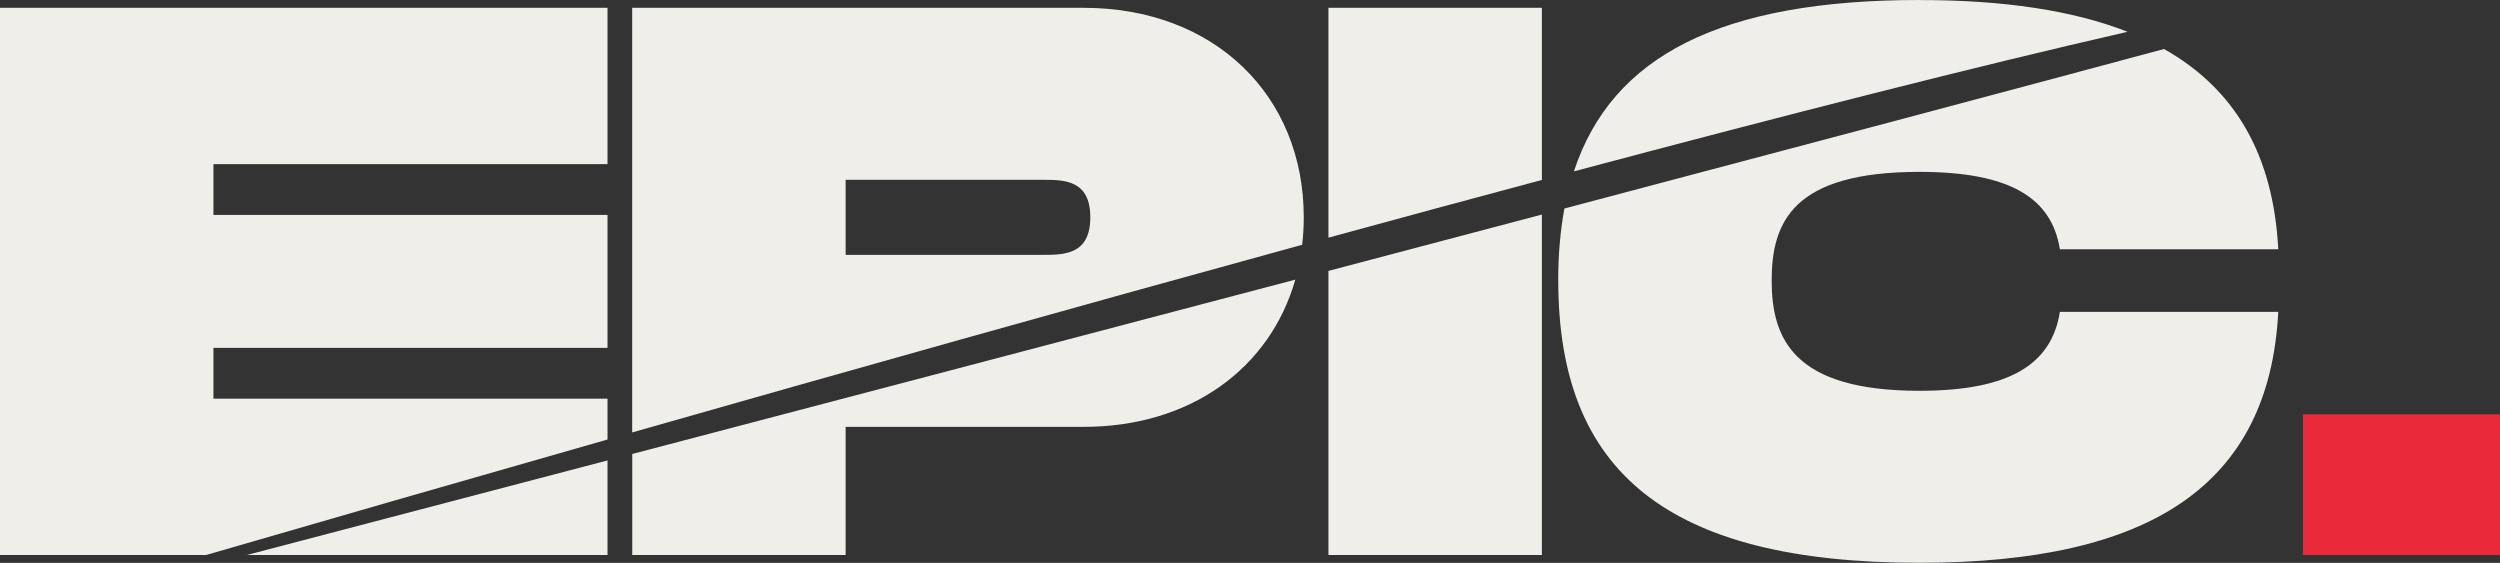
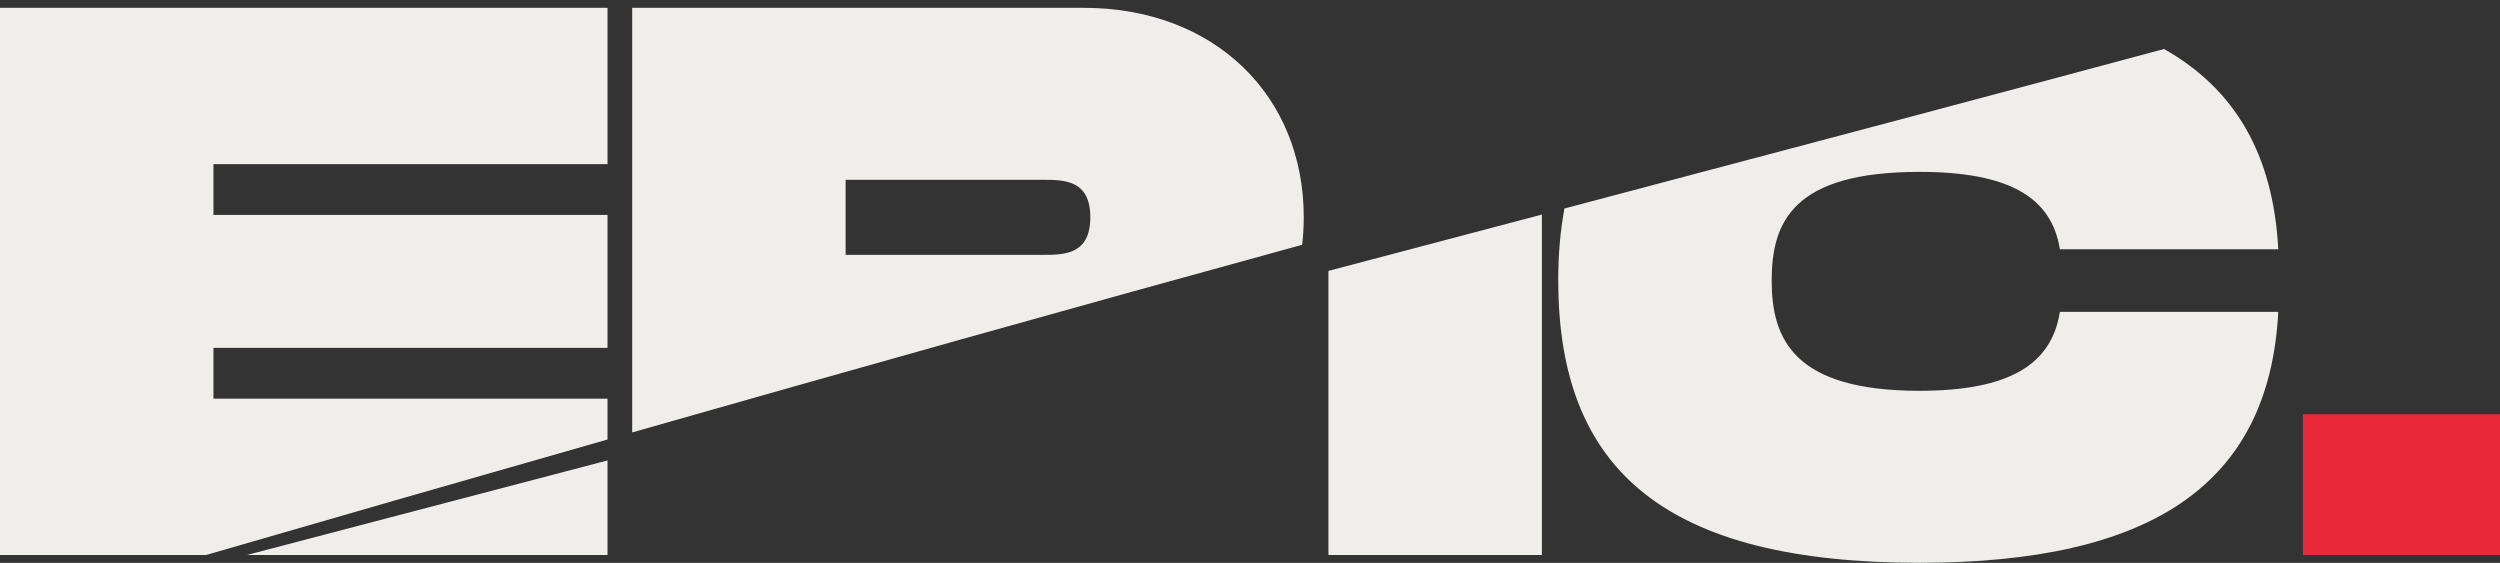
<svg xmlns="http://www.w3.org/2000/svg" id="Camada_2" data-name="Camada 2" viewBox="0 0 434.76 97.88">
  <rect x="0" y="0" width="434.76" height="97.88" fill="#333333" stroke="none" />
  <defs>
    <style>
      .cls-1 {
        fill: none;
      }

      .cls-2 {
        fill: #ea293b;
      }

      .cls-3 {
        fill: #efeeea;
      }
    </style>
  </defs>
  <g id="Layer_1" data-name="Layer 1">
    <g>
      <path class="cls-2" d="M434.76,72.05v24.47h-34.27v-24.47h34.27Z" />
      <path class="cls-3" d="M105.65,69.33H37.12v-8.84h68.53v-23.11H37.12v-8.84h68.53V1.36H0v95.16h35.82c20.06-5.82,43.93-12.7,69.83-20.09v-7.09Z" />
      <path class="cls-3" d="M105.65,96.52v-16.45c-22.88,6-44.22,11.6-62.74,16.45h62.74Z" />
      <path class="cls-1" d="M181.33,31.27h-34.27v13.05h34.27c3.71,0,8.28,0,8.28-6.53s-4.57-6.52-8.28-6.52Z" />
      <path class="cls-3" d="M226.73,37.79c0-21.21-15.56-36.43-38.26-36.43h-78.53v73.84c36.68-10.46,77.17-21.85,116.51-32.63.18-1.56.28-3.15.28-4.78ZM181.33,44.32h-34.27v-13.05h34.27c3.71,0,8.28,0,8.28,6.52s-4.57,6.53-8.28,6.53Z" />
-       <path class="cls-3" d="M109.94,96.52h37.12v-22.29h41.41c18.61,0,32.41-10.23,36.79-25.6-38.78,10.22-78.87,20.76-115.31,30.32v17.58Z" />
-       <path class="cls-3" d="M268.14,1.36h-37.12v39.97c12.57-3.43,24.99-6.8,37.12-10.04V1.36Z" />
      <path class="cls-3" d="M231.02,96.52h37.12v-59.21c-12.09,3.19-24.52,6.47-37.12,9.8v49.41Z" />
      <path class="cls-3" d="M270.99,48.8c0,33.17,18.85,49.07,62.82,49.07,40.12,0,60.82-13.46,62.39-43.64h-37.98c-1.43,9.11-8.71,13.73-24.42,13.73-21.84,0-25.7-8.97-25.7-19.17s3.71-18.9,25.7-18.9c15.71,0,22.99,4.49,24.42,13.46h37.98c-.86-16.43-7.5-27.85-19.87-34.83-25.79,6.95-62.89,16.8-104.27,27.74-.72,3.86-1.08,8.03-1.08,12.53Z" />
-       <path class="cls-3" d="M333.82,0c-34.47,0-53.5,9.69-60.11,29.8,36.64-9.76,70.26-18.33,96.28-24.27-9.5-3.73-21.55-5.52-36.17-5.52Z" />
    </g>
  </g>
</svg>